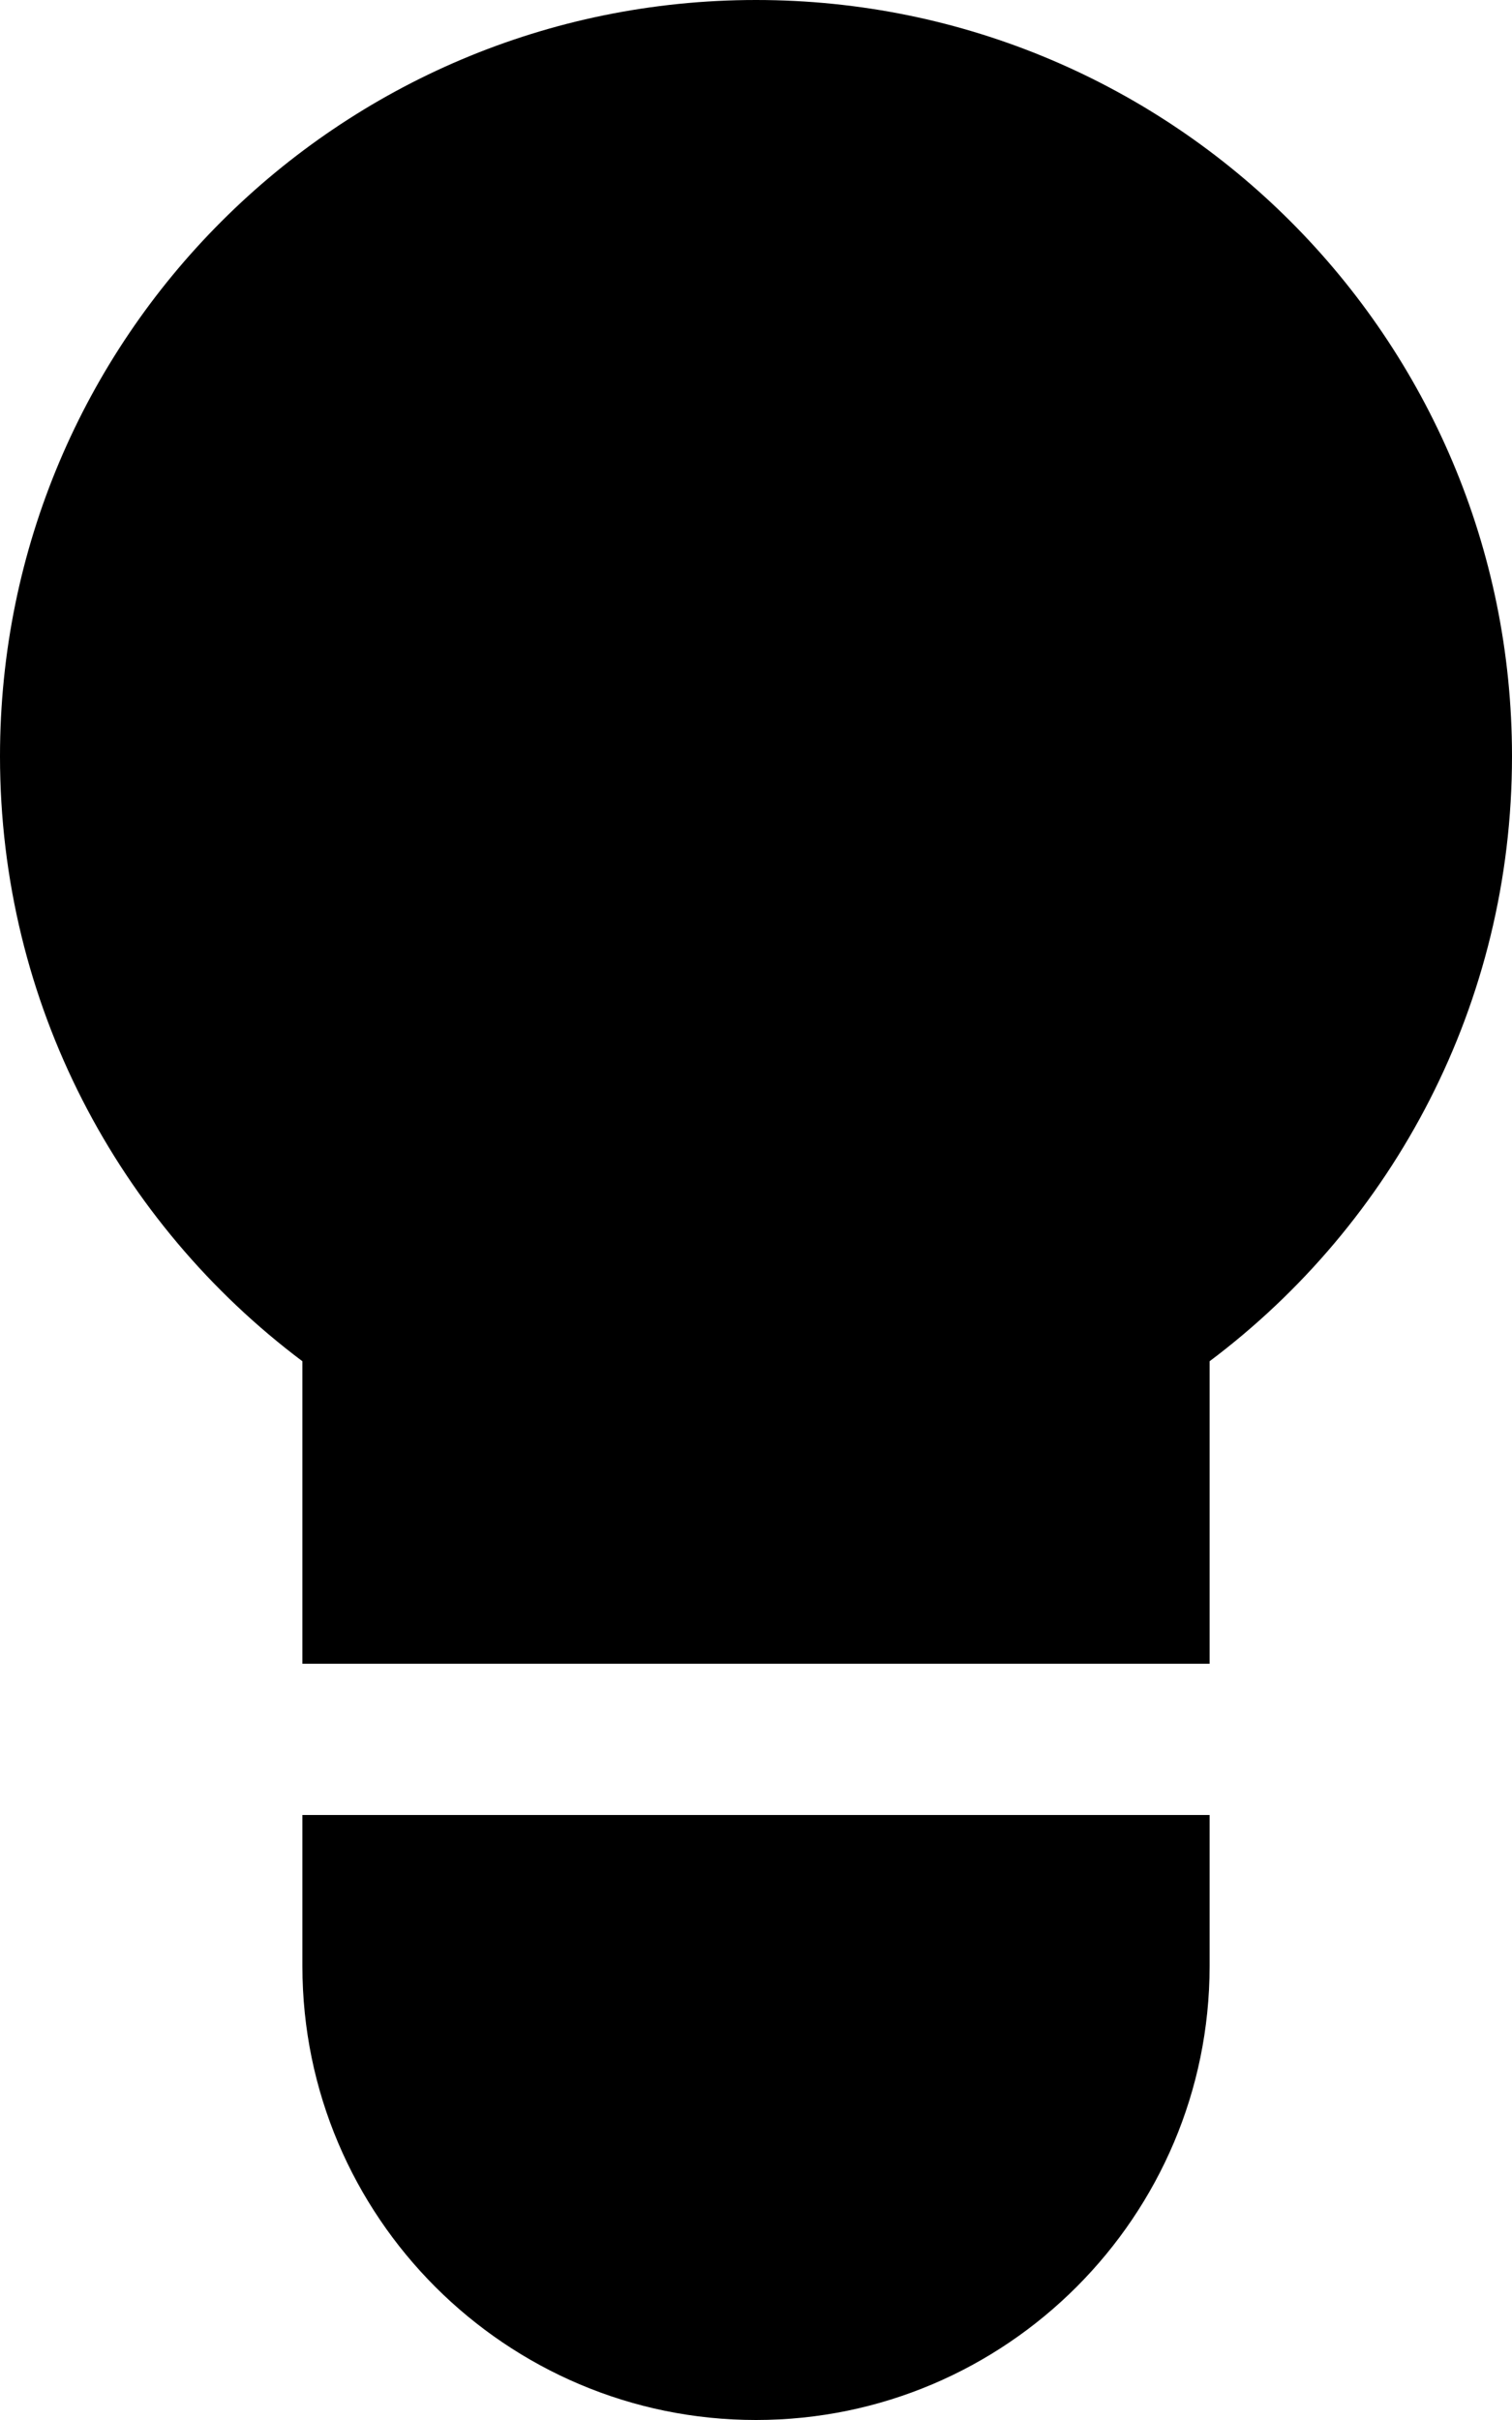
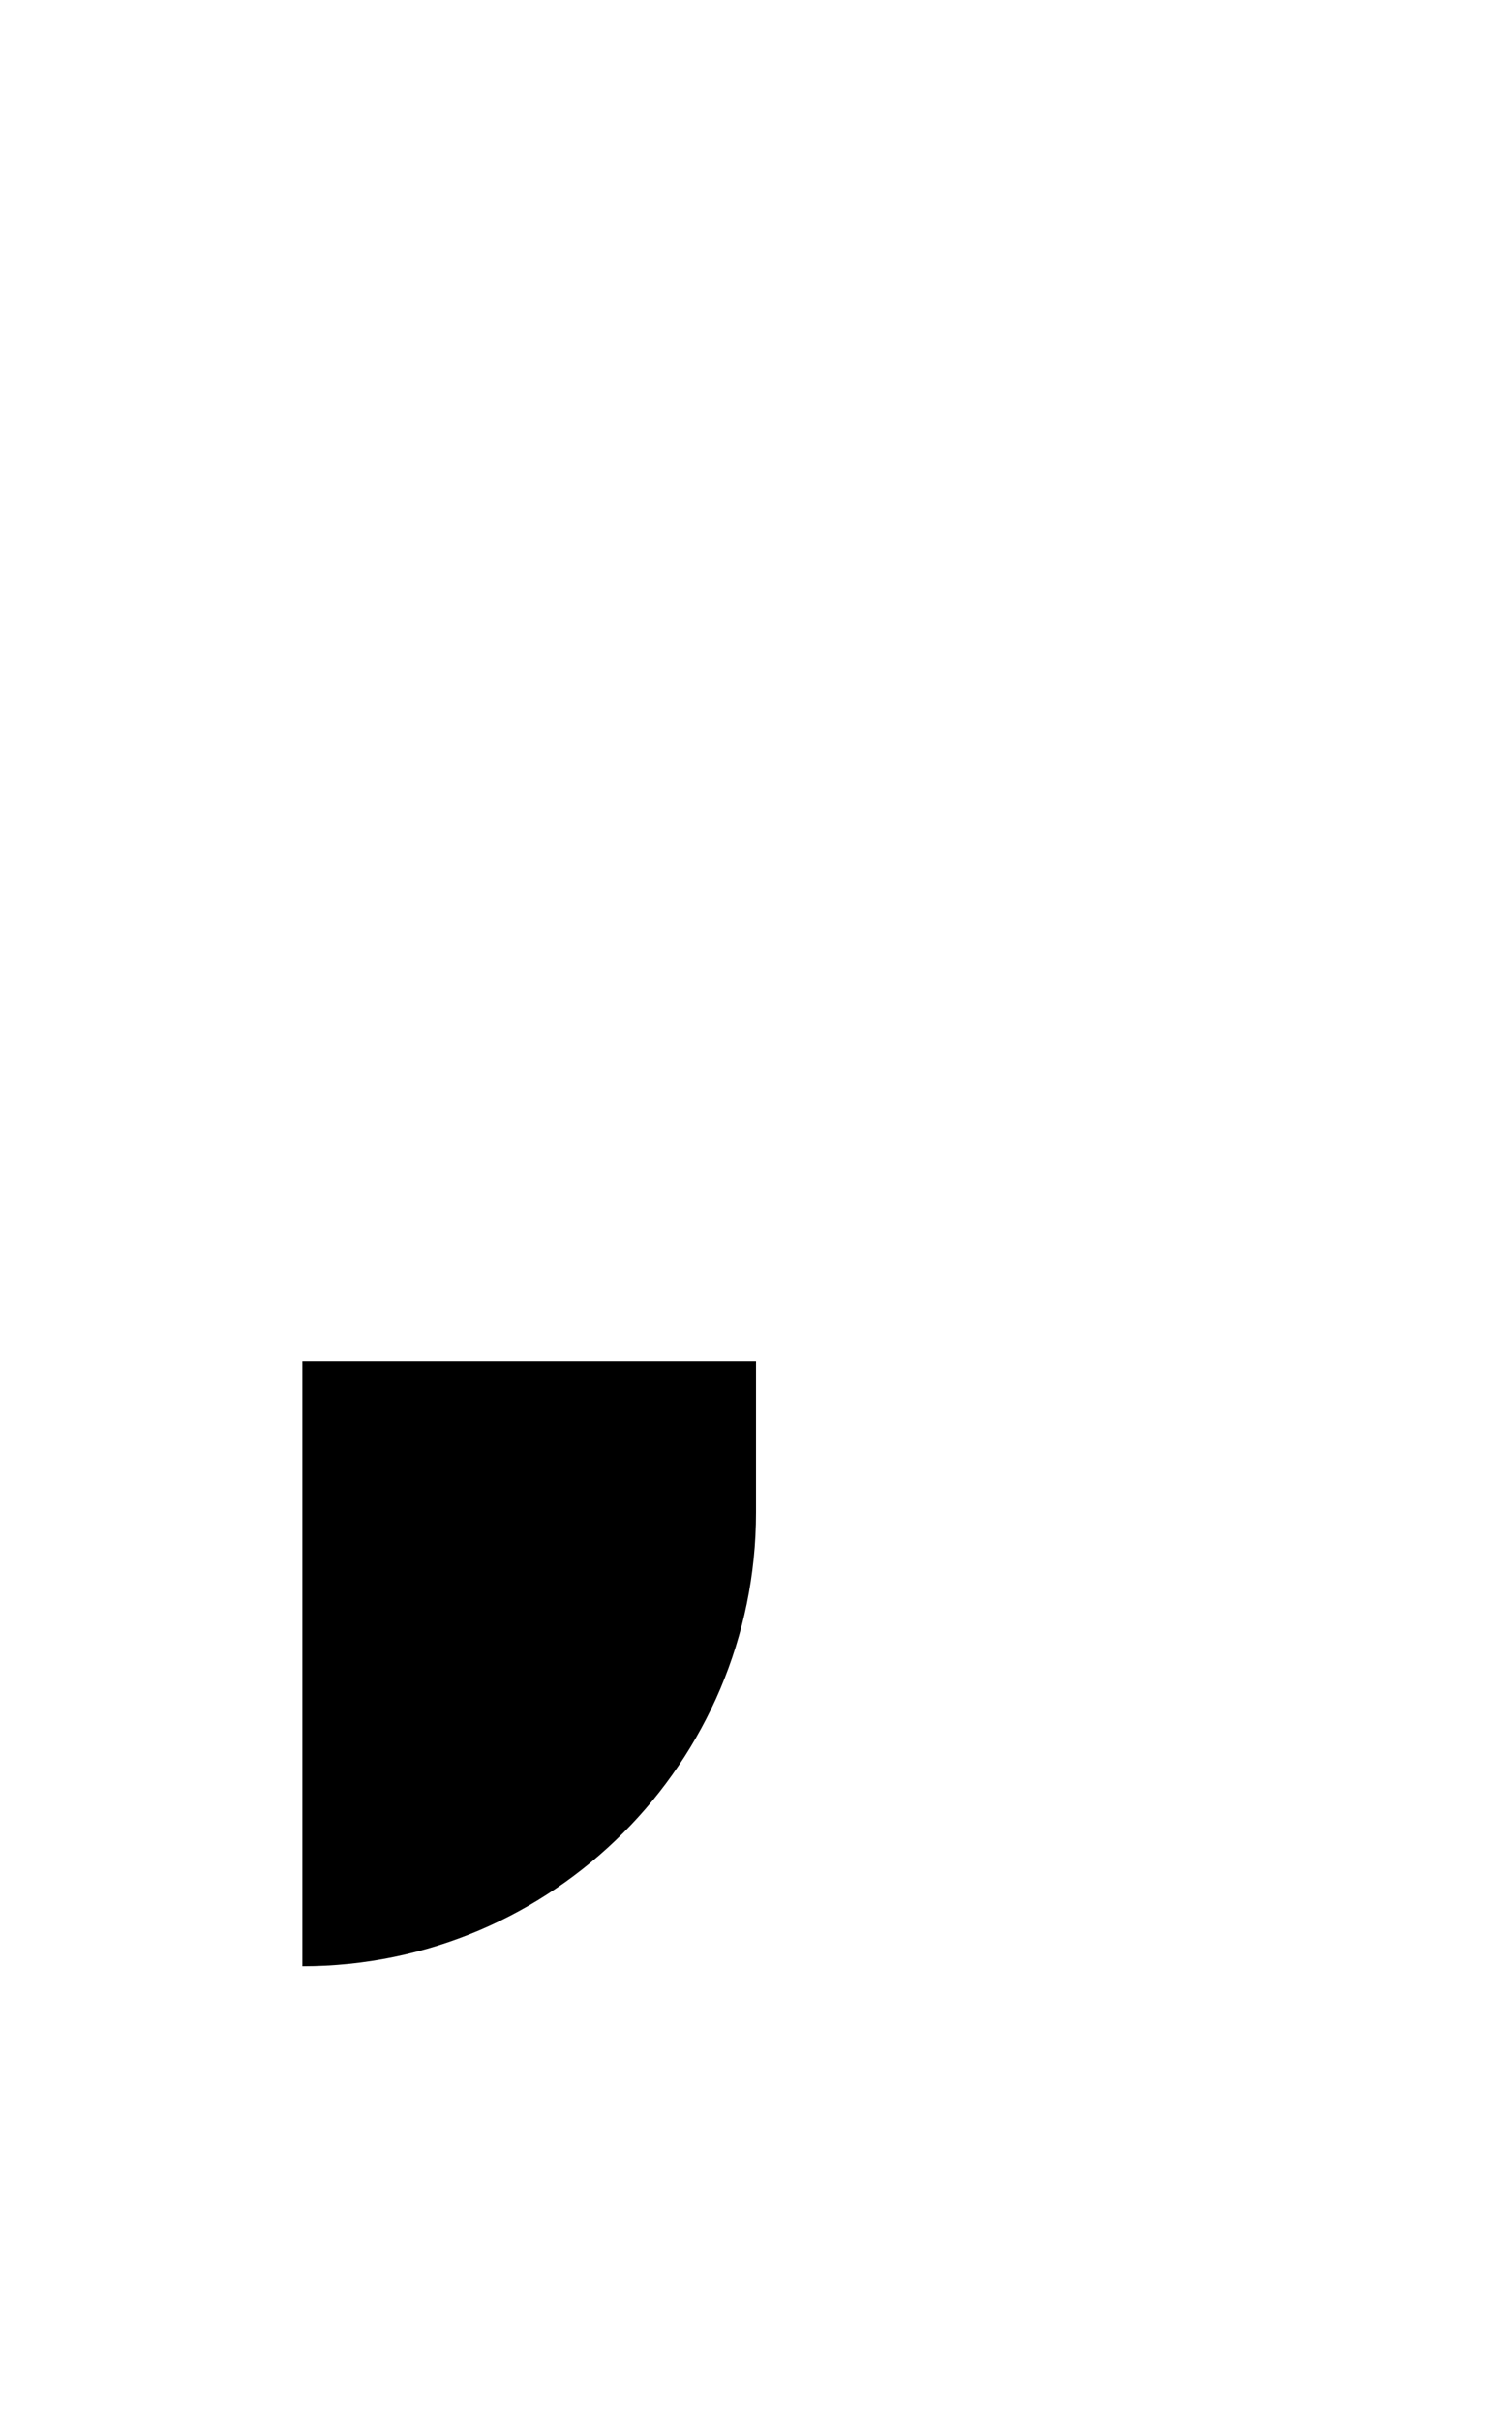
<svg xmlns="http://www.w3.org/2000/svg" version="1.1" id="Capa_1" x="0px" y="0px" width="10px" height="16px" viewBox="0 0 10 16" enable-background="new 0 0 10 16" xml:space="preserve">
  <g>
-     <path d="M2,13c0,1.656,1.347,3,3,3c1.657,0,3-1.35,3-3v-1H2V13z" />
-     <path d="M5,0C2.238,0,0,2.238,0,5c0,1.636,0.785,3.088,2,4v2h6V9c1.215-0.912,2-2.364,2-4C10,2.238,7.762,0,5,0z" />
+     <path d="M2,13c1.657,0,3-1.35,3-3v-1H2V13z" />
  </g>
</svg>